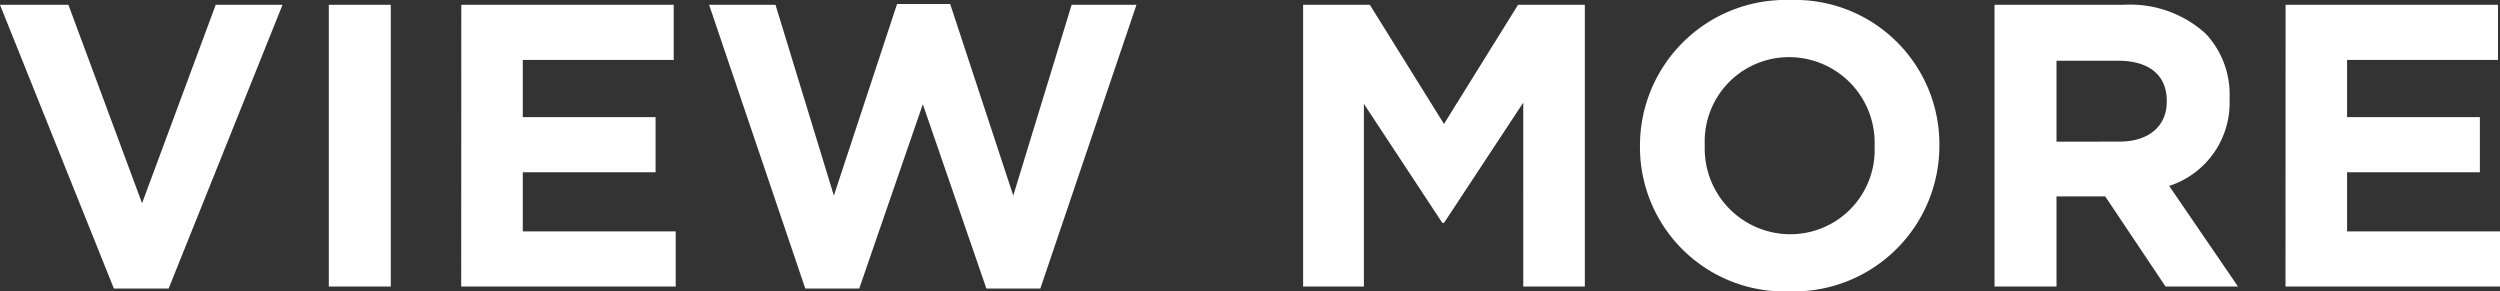
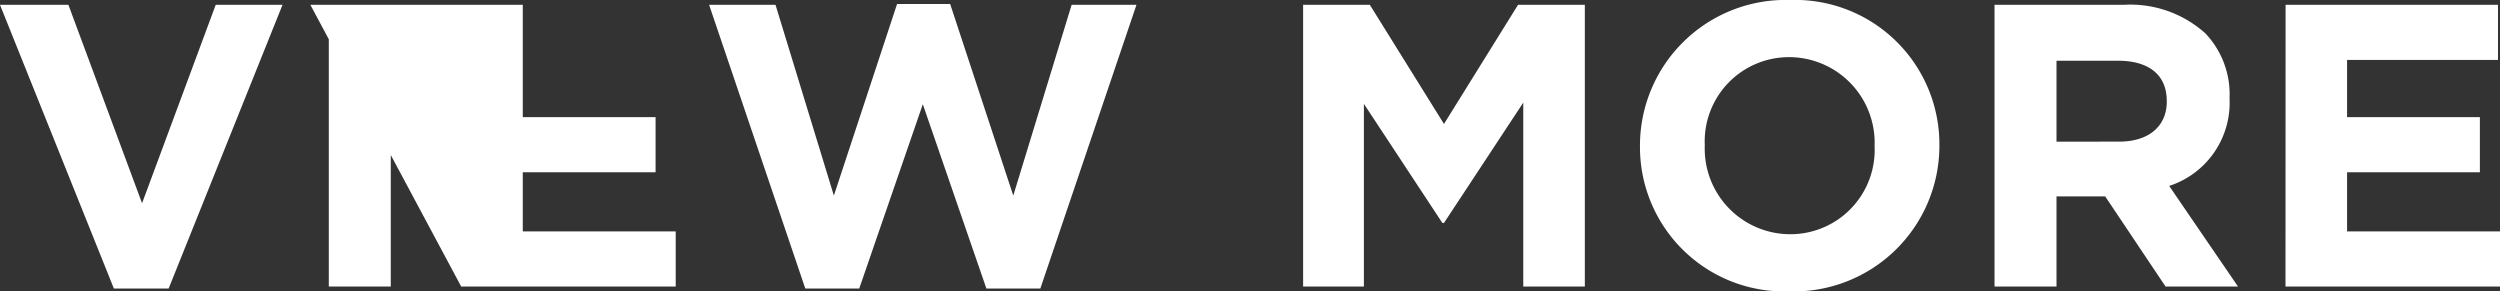
<svg xmlns="http://www.w3.org/2000/svg" width="111.816" height="13.032" viewBox="0 0 111.816 13.032">
  <rect x="0" y="0" width="111.816" height="13.032" fill="#333333" stroke="none" />
-   <path id="パス_10140" data-name="パス 10140" d="M5.526.09H7.974L13.068-12.6H10.08L6.786-3.726,3.492-12.6H.432ZM15.138,0H17.91V-12.6H15.138ZM21.06,0h9.594V-2.466h-6.84V-5.112h5.94V-7.578h-5.94v-2.556h6.75V-12.6h-9.5ZM36.45.09h2.412l2.844-8.244L44.55.09h2.412l4.3-12.69h-2.9l-2.61,8.532L42.93-12.636H40.554L37.728-4.068,35.118-12.6h-2.97ZM58.716,0h2.718V-8.172l3.51,5.328h.072l3.546-5.382V0h2.754V-12.6H68.328L65.016-7.272,61.7-12.6H58.716ZM80.46.216A6.516,6.516,0,0,0,87.174-6.3v-.036a6.456,6.456,0,0,0-6.678-6.48A6.516,6.516,0,0,0,73.782-6.3v.036A6.456,6.456,0,0,0,80.46.216ZM80.5-2.34A3.828,3.828,0,0,1,76.68-6.3v-.036a3.768,3.768,0,0,1,3.78-3.924A3.828,3.828,0,0,1,84.276-6.3v.036A3.768,3.768,0,0,1,80.5-2.34ZM89.64,0h2.772V-4.032H94.59L97.29,0h3.24L97.452-4.5a3.913,3.913,0,0,0,2.7-3.906v-.036a3.955,3.955,0,0,0-1.08-2.88A5.021,5.021,0,0,0,95.4-12.6H89.64Zm2.772-6.48V-10.1h2.754c1.35,0,2.178.612,2.178,1.8v.036c0,1.062-.774,1.782-2.124,1.782ZM102.654,0h9.594V-2.466h-6.84V-5.112h5.94V-7.578h-5.94v-2.556h6.75V-12.6h-9.5Z" transform="translate(-0.432 12.816)" fill="#fff" />
+   <path id="パス_10140" data-name="パス 10140" d="M5.526.09H7.974L13.068-12.6H10.08L6.786-3.726,3.492-12.6H.432ZM15.138,0H17.91V-12.6H15.138ZM21.06,0h9.594V-2.466h-6.84V-5.112h5.94V-7.578h-5.94v-2.556V-12.6h-9.5ZM36.45.09h2.412l2.844-8.244L44.55.09h2.412l4.3-12.69h-2.9l-2.61,8.532L42.93-12.636H40.554L37.728-4.068,35.118-12.6h-2.97ZM58.716,0h2.718V-8.172l3.51,5.328h.072l3.546-5.382V0h2.754V-12.6H68.328L65.016-7.272,61.7-12.6H58.716ZM80.46.216A6.516,6.516,0,0,0,87.174-6.3v-.036a6.456,6.456,0,0,0-6.678-6.48A6.516,6.516,0,0,0,73.782-6.3v.036A6.456,6.456,0,0,0,80.46.216ZM80.5-2.34A3.828,3.828,0,0,1,76.68-6.3v-.036a3.768,3.768,0,0,1,3.78-3.924A3.828,3.828,0,0,1,84.276-6.3v.036A3.768,3.768,0,0,1,80.5-2.34ZM89.64,0h2.772V-4.032H94.59L97.29,0h3.24L97.452-4.5a3.913,3.913,0,0,0,2.7-3.906v-.036a3.955,3.955,0,0,0-1.08-2.88A5.021,5.021,0,0,0,95.4-12.6H89.64Zm2.772-6.48V-10.1h2.754c1.35,0,2.178.612,2.178,1.8v.036c0,1.062-.774,1.782-2.124,1.782ZM102.654,0h9.594V-2.466h-6.84V-5.112h5.94V-7.578h-5.94v-2.556h6.75V-12.6h-9.5Z" transform="translate(-0.432 12.816)" fill="#fff" />
</svg>